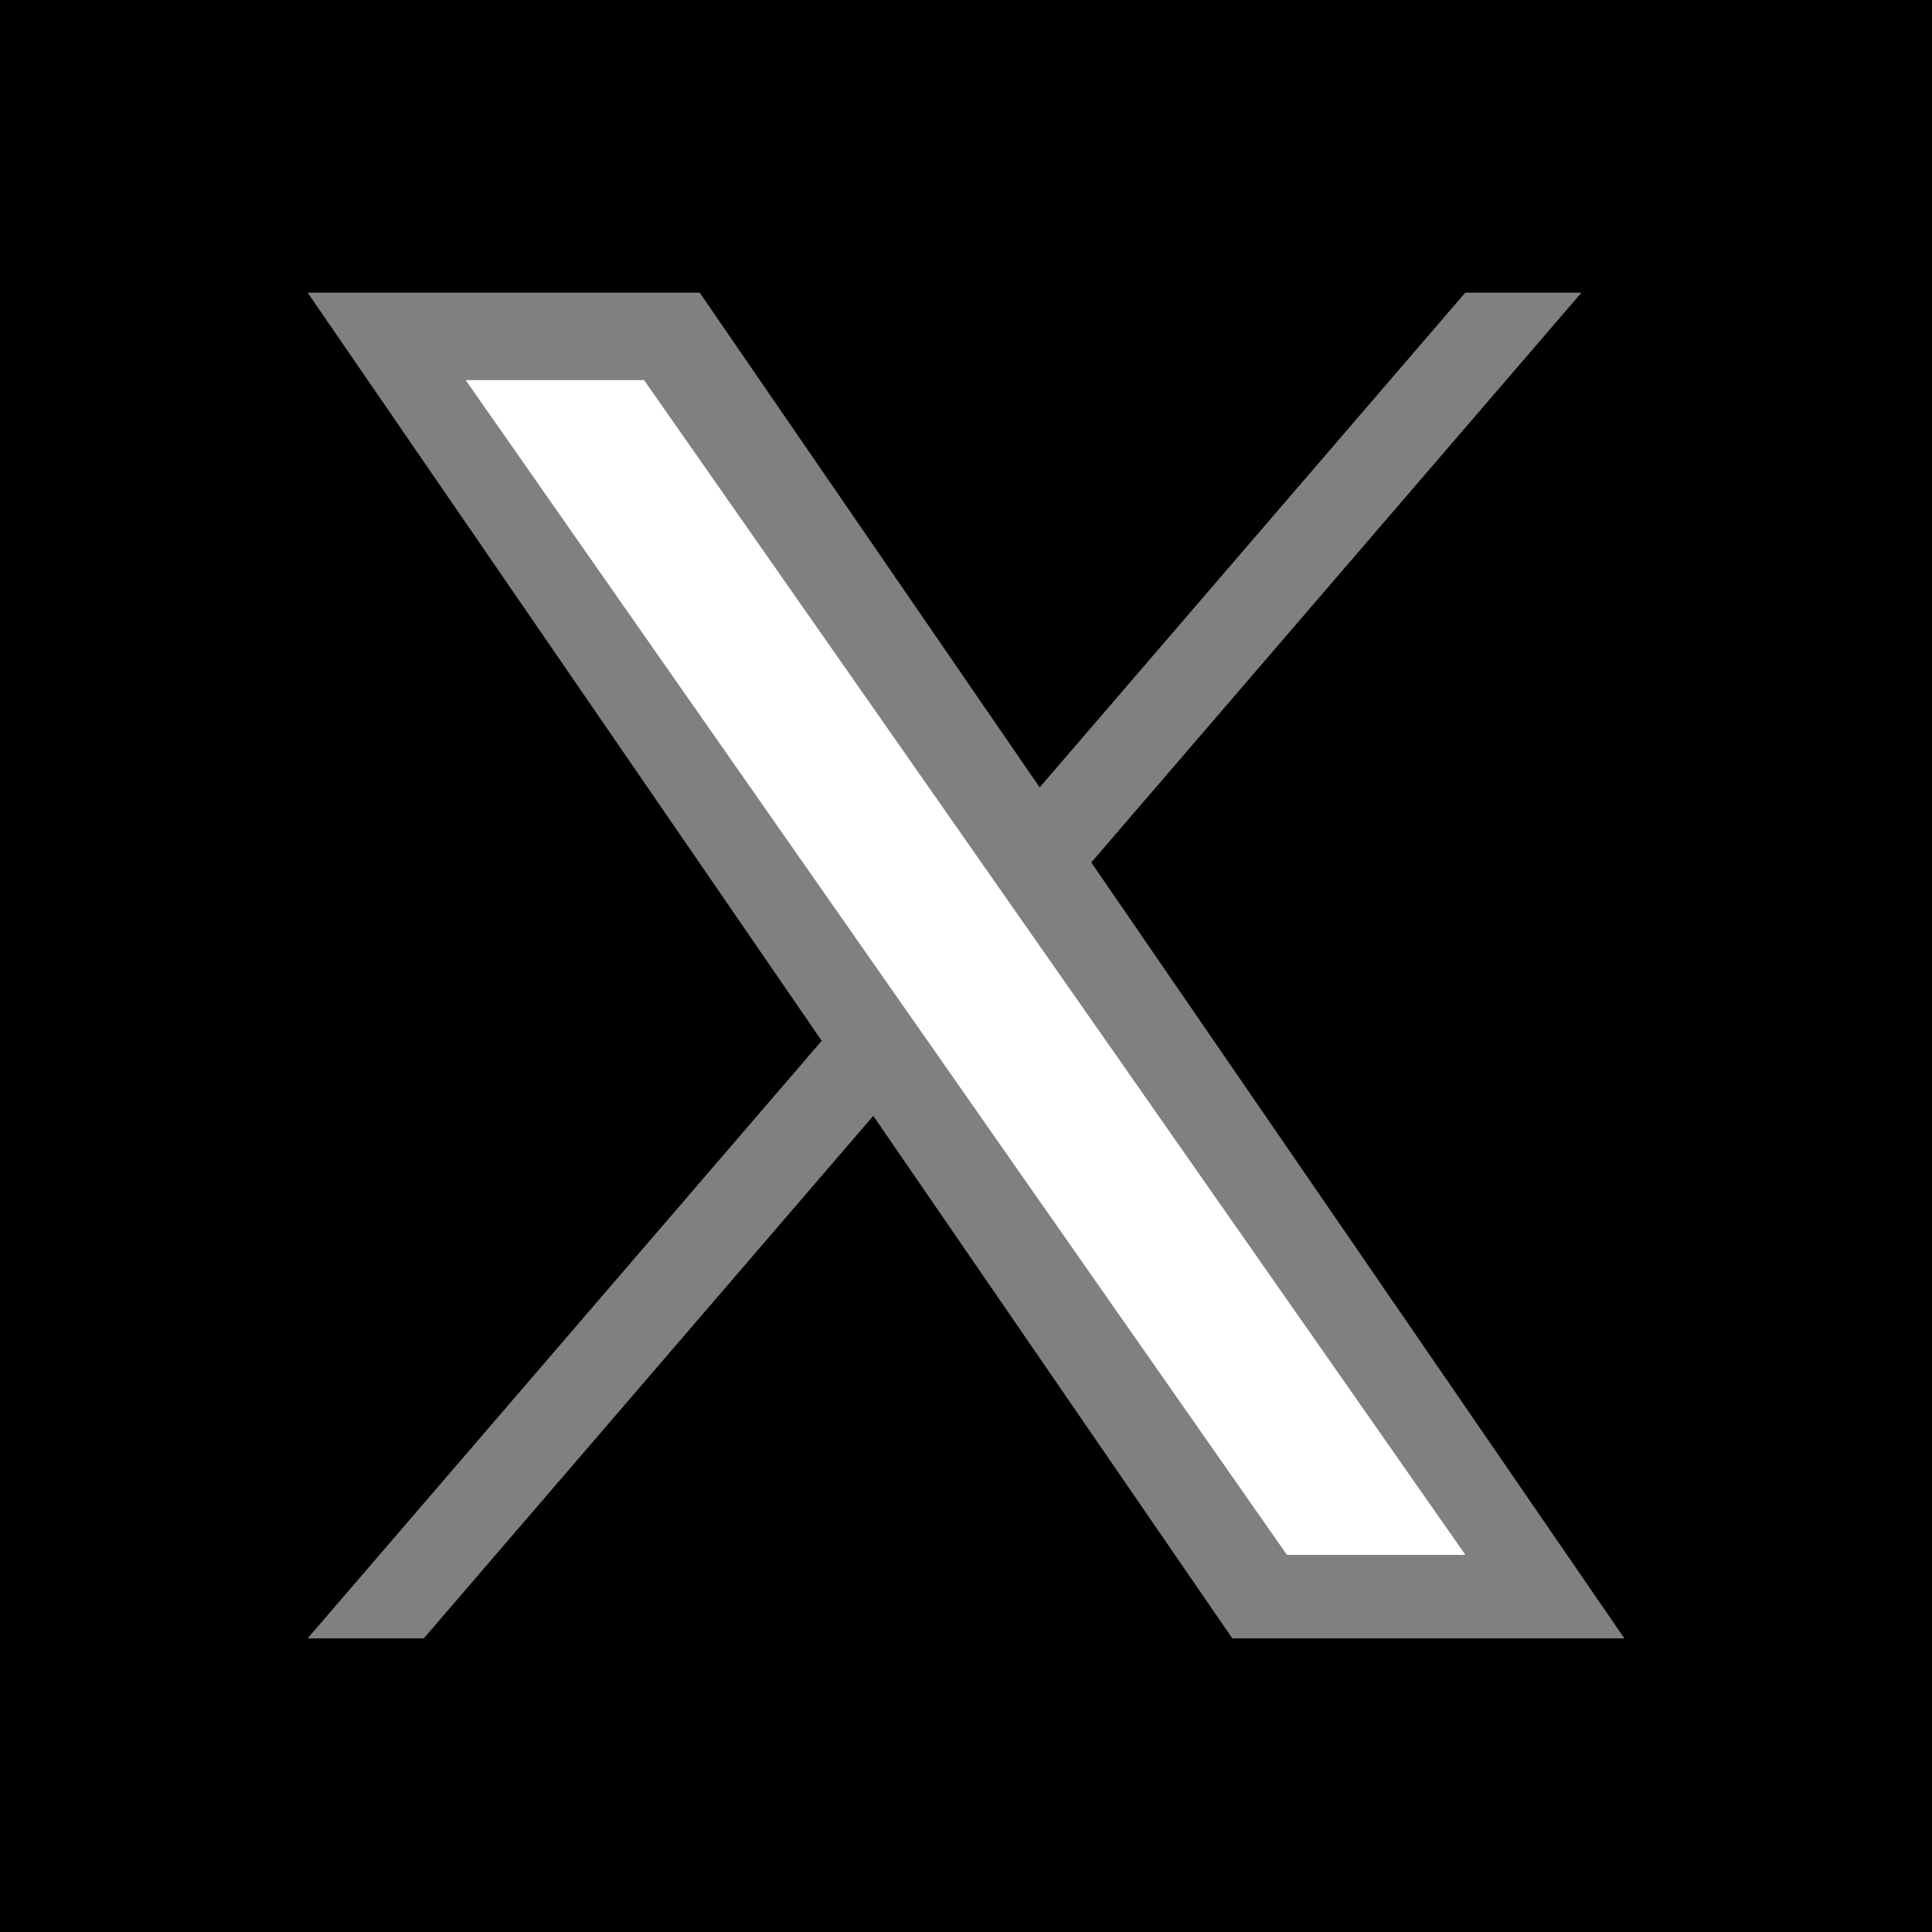
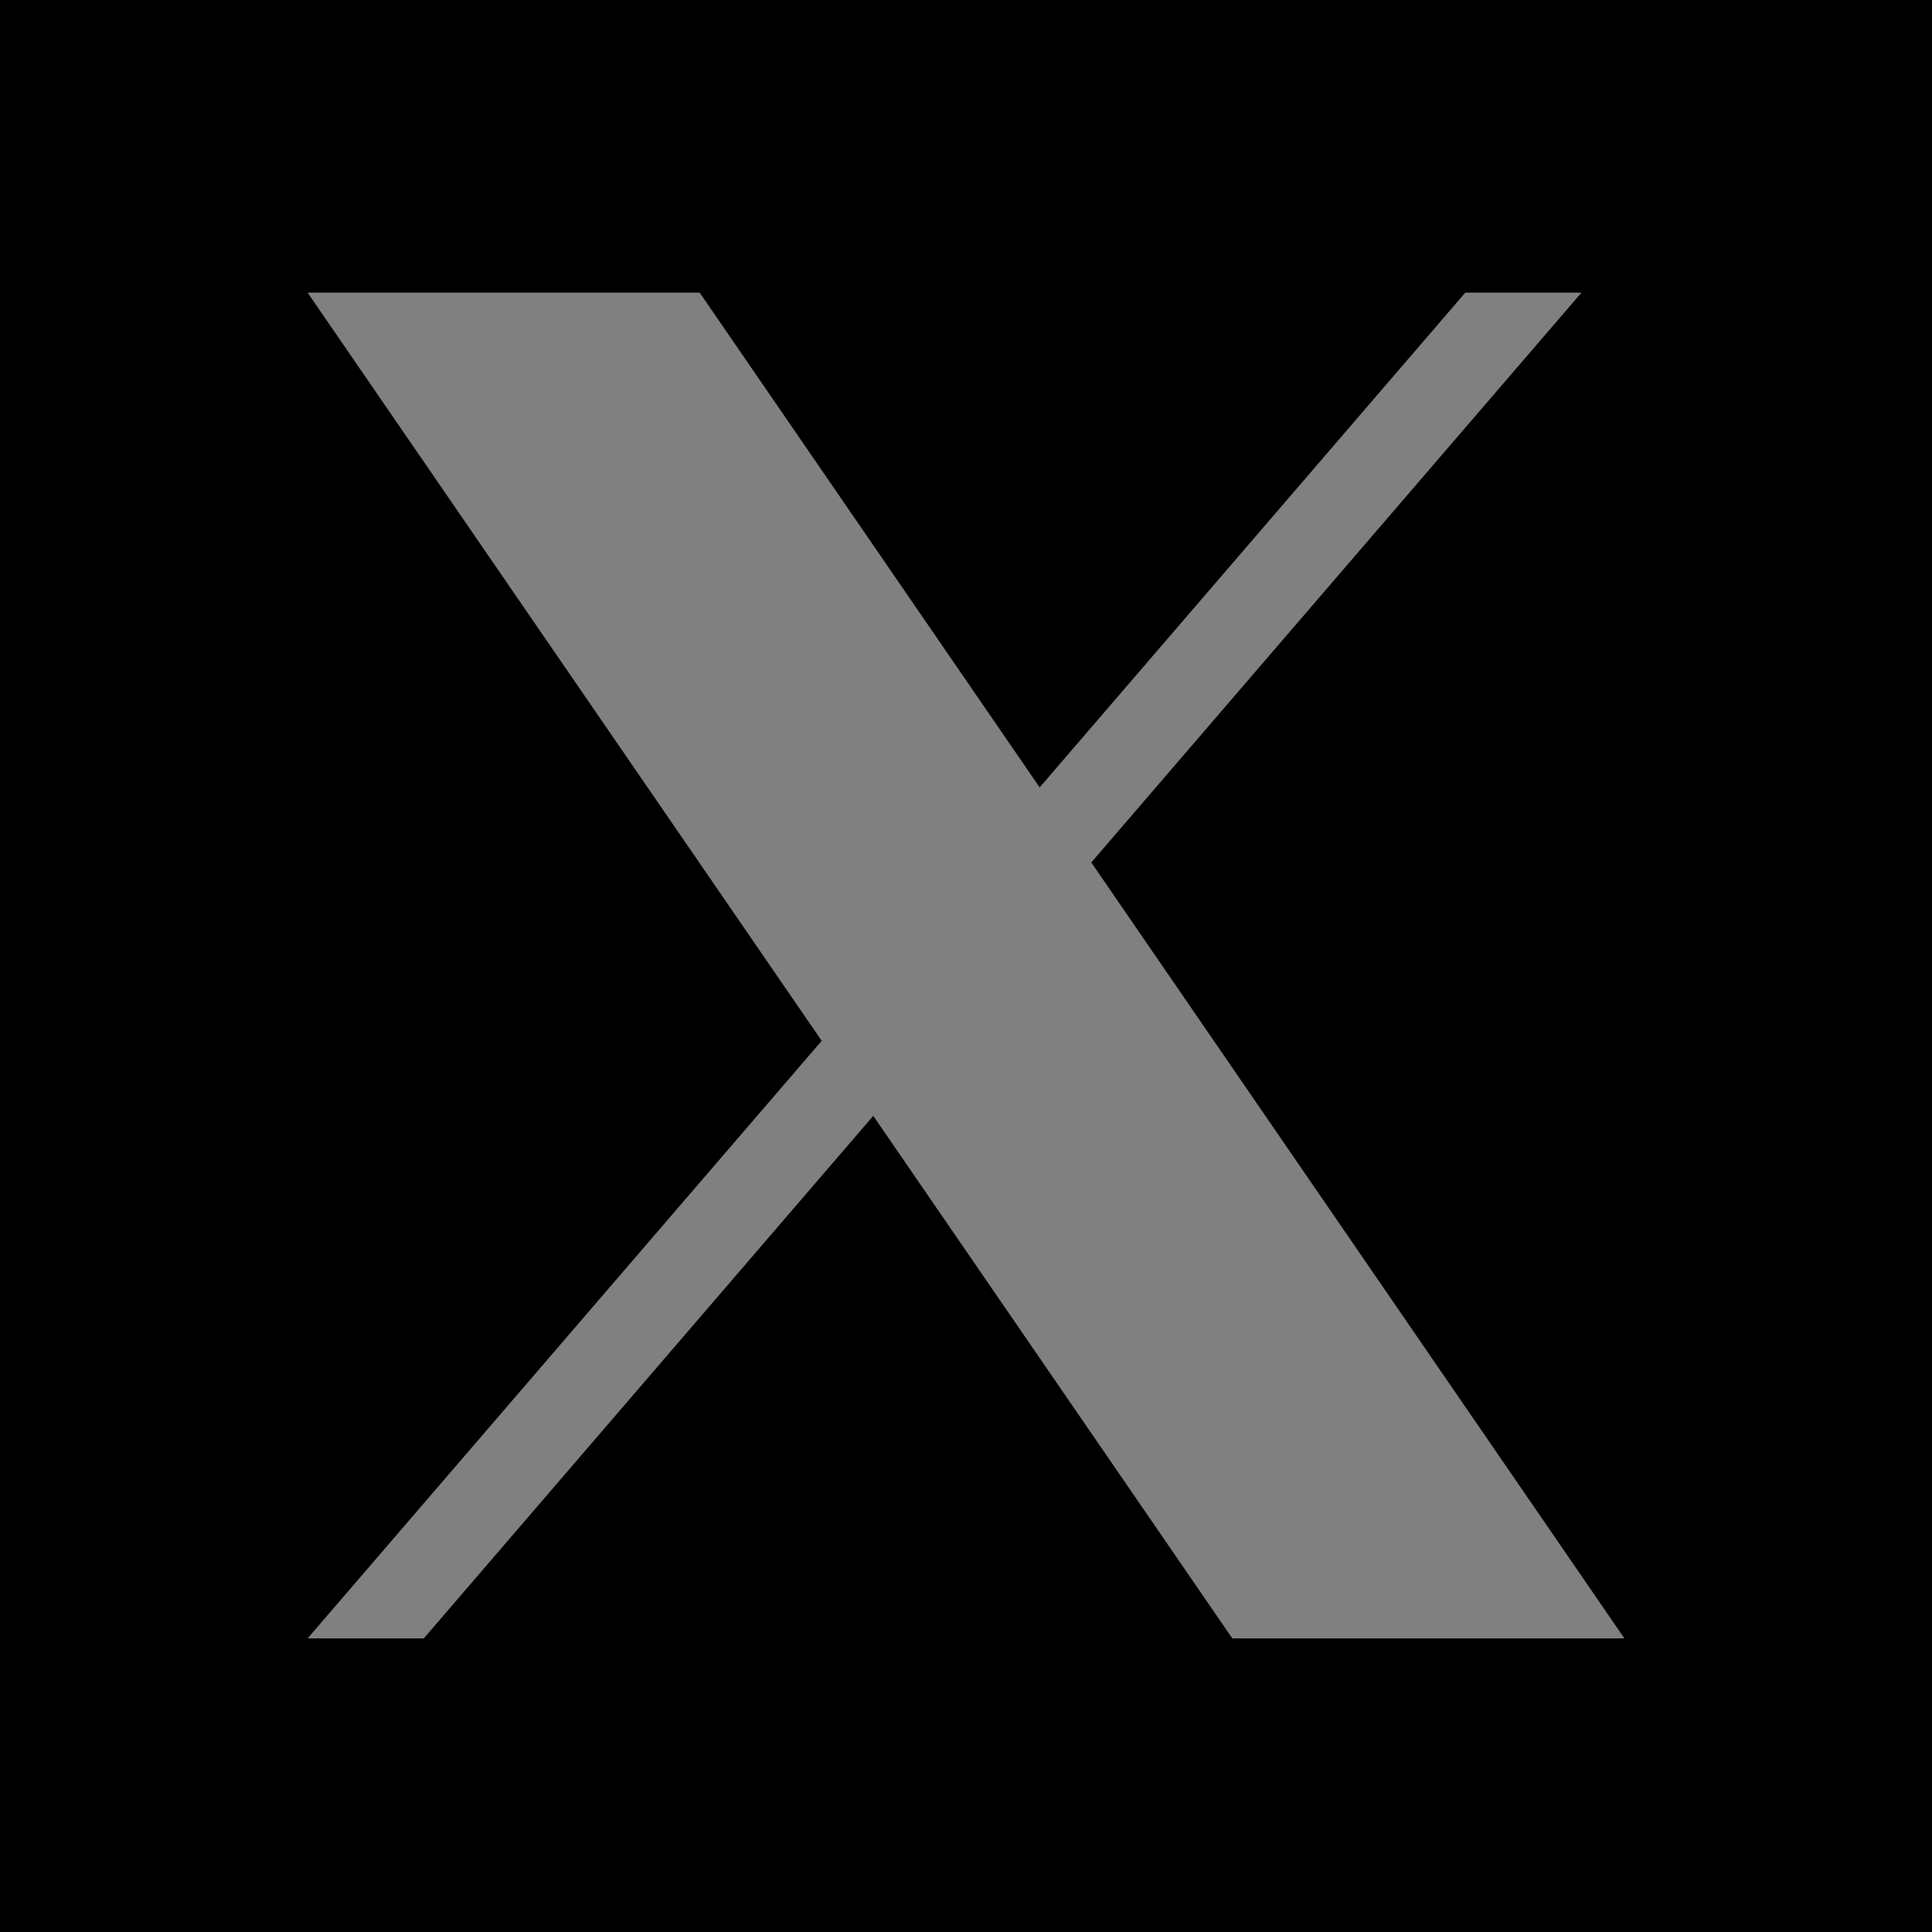
<svg xmlns="http://www.w3.org/2000/svg" width="32" height="32" viewBox="0 0 32 32" fill="none">
  <rect x="0" y="0" width="32" height="32" fill="#808080" stroke="none" />
  <g id="fi_5968830" clip-path="url(#clip0_309_7615)">
-     <path id="Vector" d="M17.071 15.454L24.272 25.754H21.316L15.44 17.349V17.349L14.577 16.115L7.713 6.296H10.668L16.208 14.22L17.071 15.454Z" fill="white" />
    <path id="Vector_2" d="M32 0H0C0 0 6.10352e-05 1.548 6.10352e-05 3.458V32C6.10352e-05 32 1.548 32 3.458 32H28.542C30.452 32 32 32 32 32V3.458C32 1.548 32 0 32 0ZM20.411 27.137L14.464 18.482L7.019 27.137H5.095L13.61 17.239L5.095 4.847H11.589L17.22 13.042L24.27 4.847H26.194L18.075 14.285L26.905 27.137H20.411Z" fill="black" />
  </g>
  <defs>
    <clipPath id="clip0_309_7615">
      <rect width="32" height="32" fill="white" />
    </clipPath>
  </defs>
</svg>